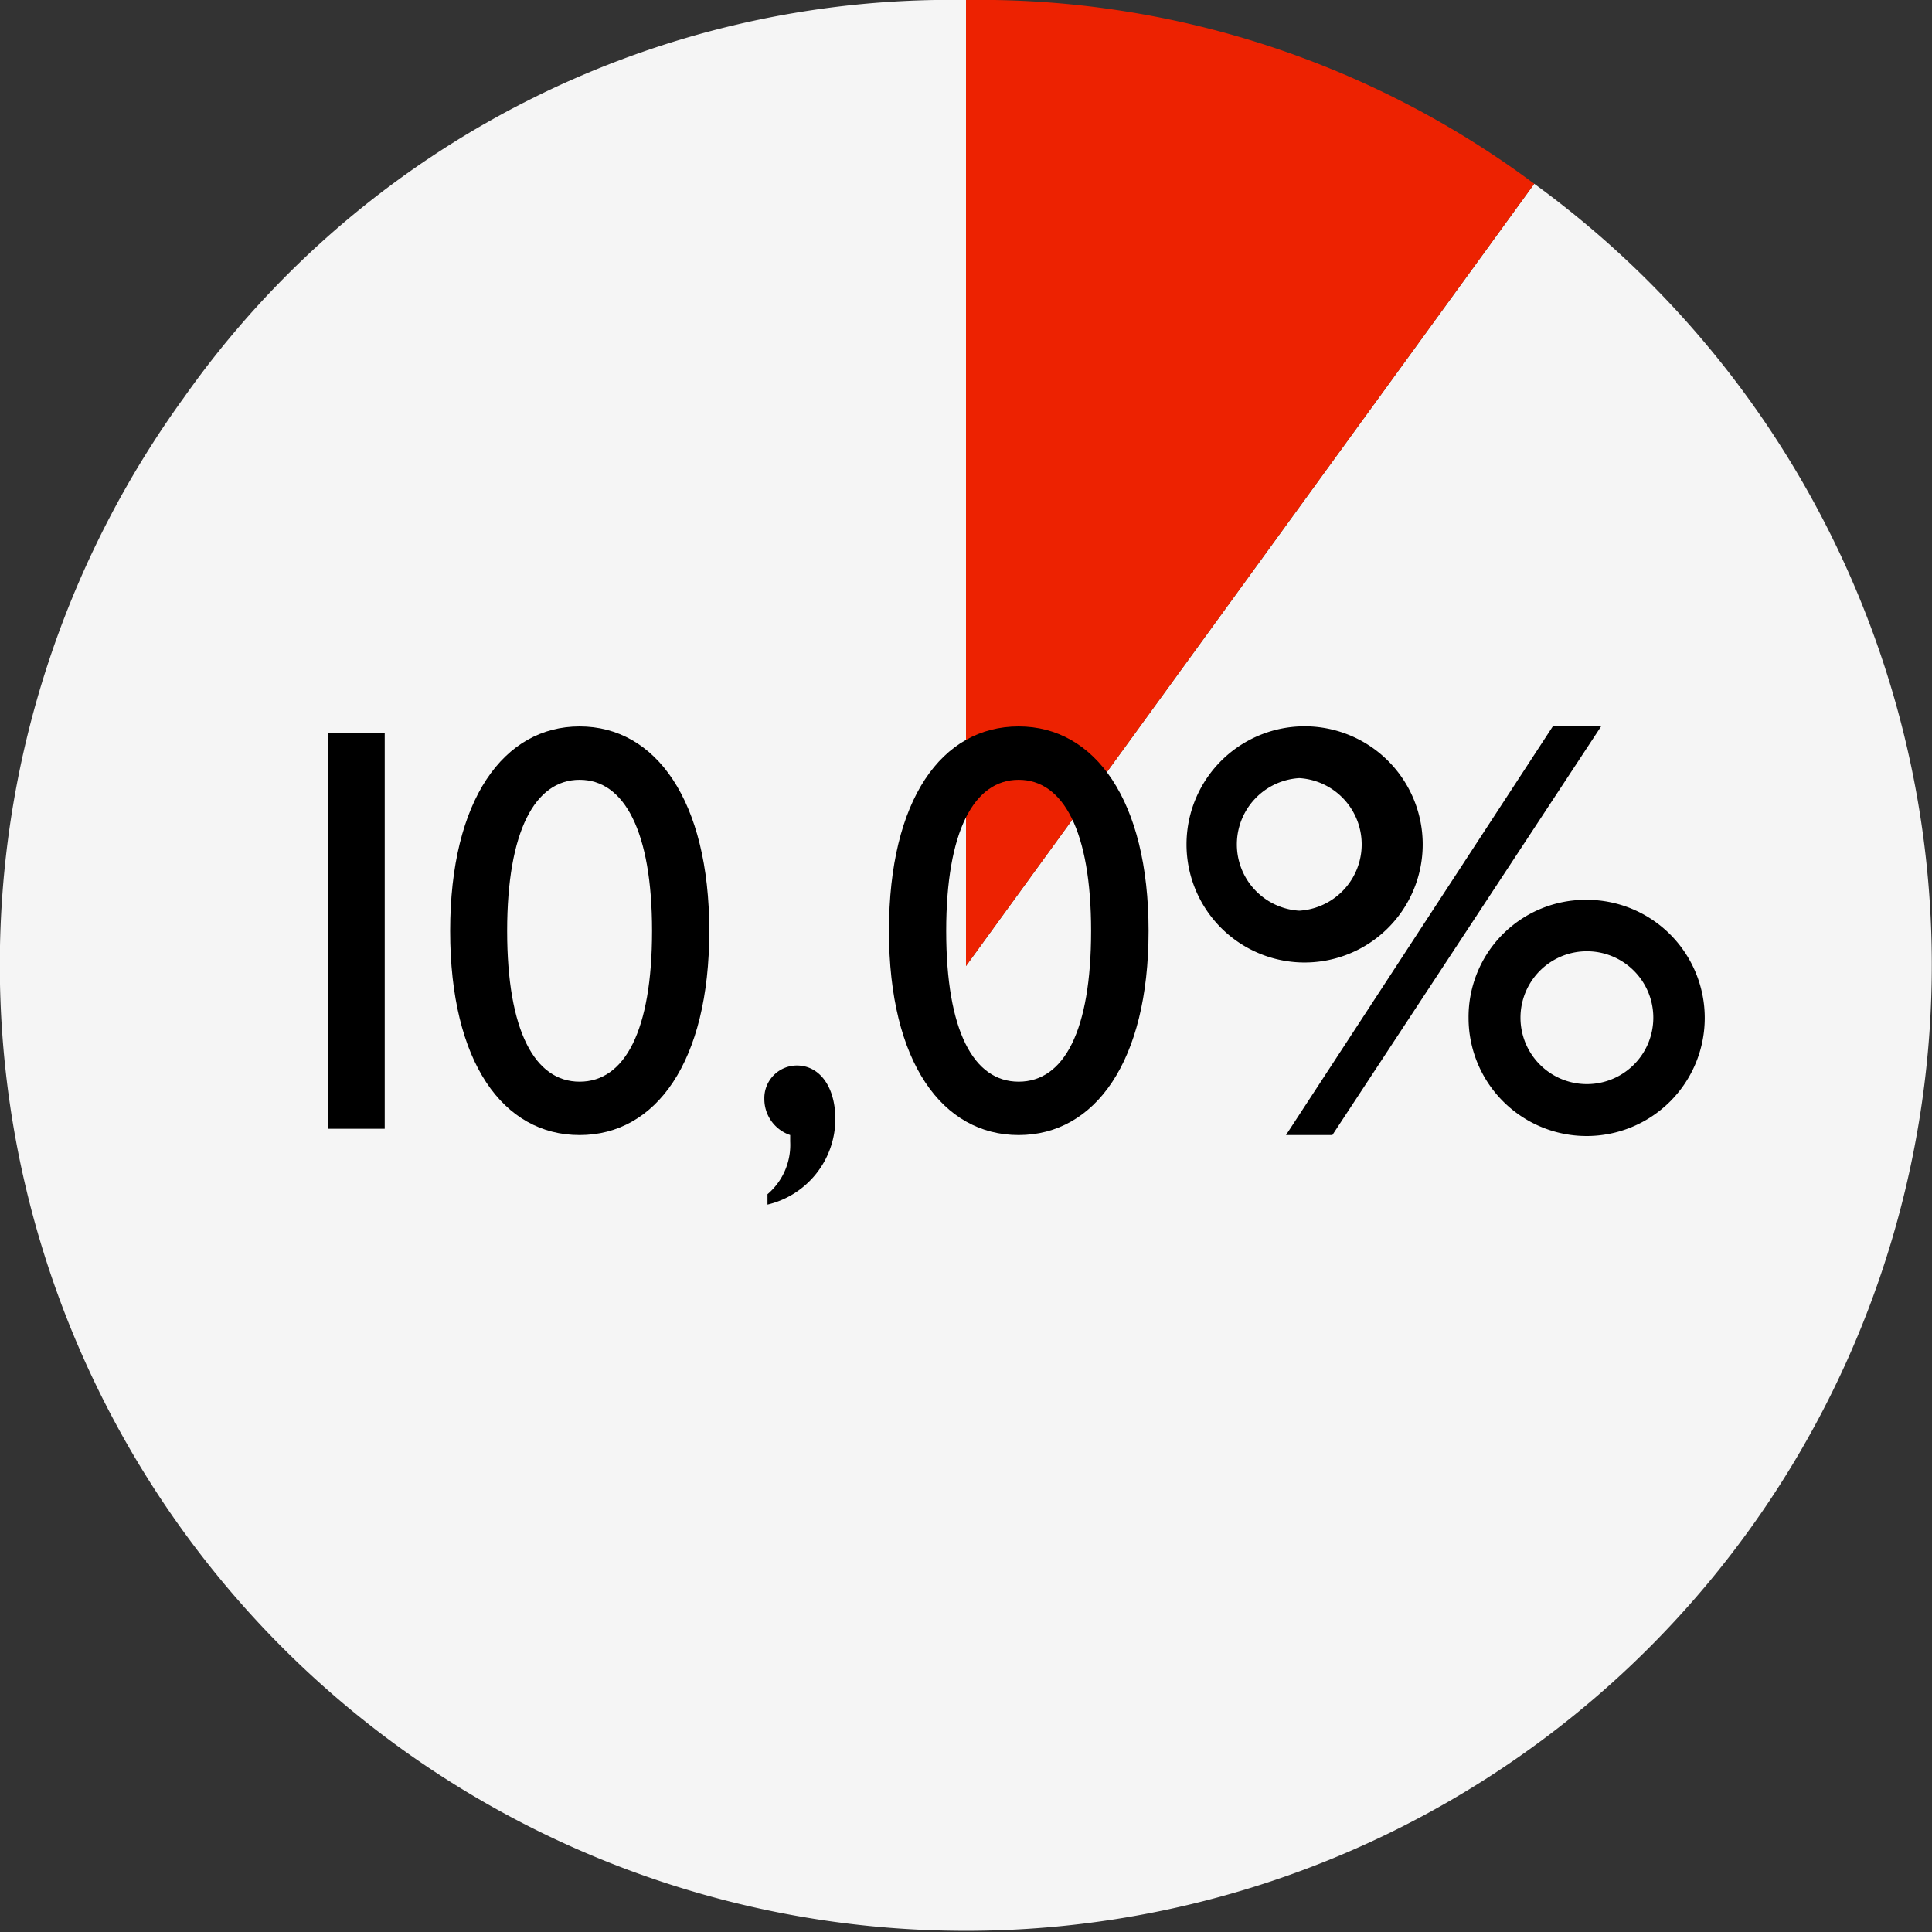
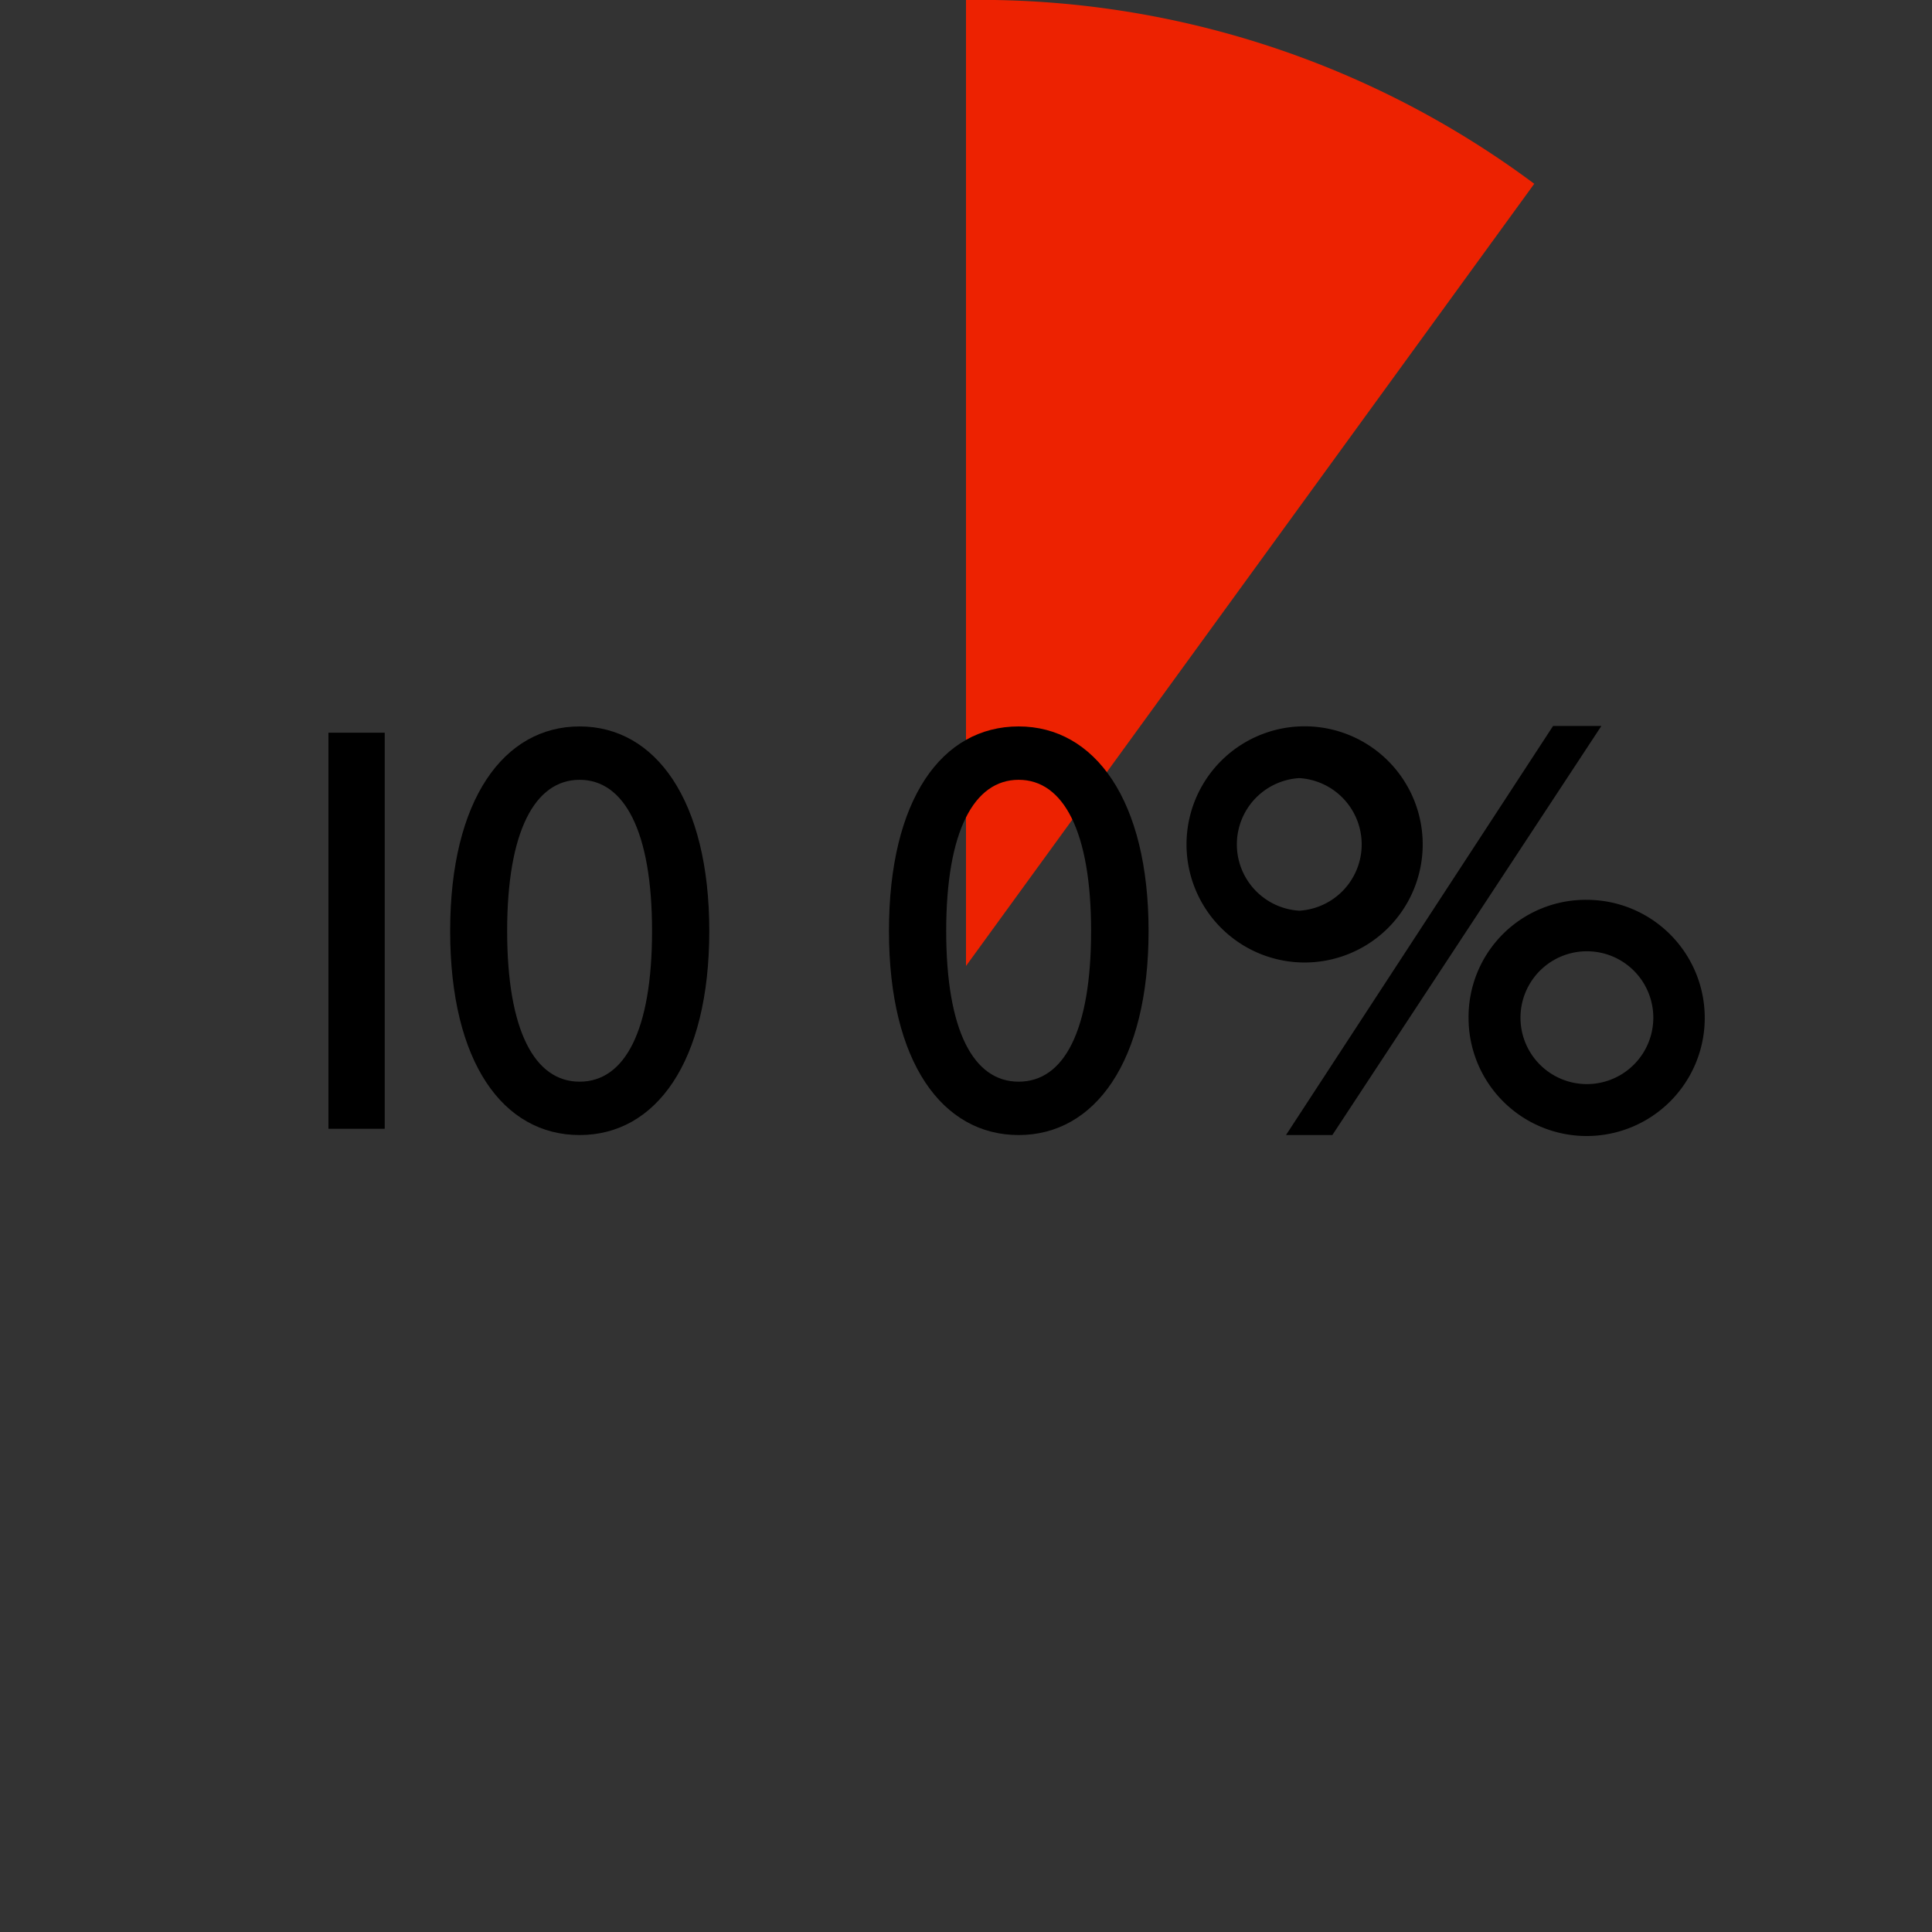
<svg xmlns="http://www.w3.org/2000/svg" id="Layer_1" data-name="Layer 1" viewBox="0 0 80 80">
  <rect x="0" y="0" width="80" height="80" fill="#333333" stroke="none" />
  <defs>
    <style>.cls-1{fill:#f5f5f5;}.cls-2{fill:#ed2201;}</style>
  </defs>
-   <path class="cls-1" d="M40,40,63.53,7.61A40,40,0,1,1,7.61,16.47,38.83,38.83,0,0,1,40,0Z" />
  <path class="cls-2" d="M40,40V0A38.4,38.4,0,0,1,63.53,7.61Z" />
  <path d="M13.6,30.34h2.33v16.4H13.6Z" />
  <path d="M24,30.08c3.14,0,5.37,3.05,5.37,8.47S27.16,47,24,47,18.64,44,18.64,38.55,20.87,30.08,24,30.08Zm0,14.71c1.87,0,3-2.11,3-6.24s-1.15-6.26-3-6.26-3,2.13-3,6.26S22.14,44.79,24,44.79Z" />
-   <path d="M31.65,45.51A1.35,1.35,0,0,1,33,44.12c.91,0,1.59.84,1.59,2.23a3.65,3.65,0,0,1-2.81,3.53l0-.43a2.68,2.68,0,0,0,.94-2.18V47A1.57,1.57,0,0,1,31.65,45.51Z" />
  <path d="M42.18,30.08c3.15,0,5.38,3.05,5.38,8.47S45.33,47,42.18,47,36.81,44,36.81,38.55,39,30.08,42.18,30.08Zm0,14.71c1.88,0,3-2.11,3-6.24s-1.15-6.26-3-6.26-3,2.13-3,6.26S40.31,44.79,42.18,44.79Z" />
  <path d="M53.8,30.08a4.89,4.89,0,1,1,0,9.77,4.89,4.89,0,0,1,0-9.77Zm0,7.63a2.75,2.75,0,0,0,0-5.49,2.75,2.75,0,0,0,0,5.49Zm10.51-7.65h2L55.17,47H53.25Zm1.4,7.2a4.89,4.89,0,1,1-4.9,4.89A4.85,4.85,0,0,1,65.71,37.26Zm0,7.63a2.75,2.75,0,0,0,0-5.5,2.75,2.75,0,1,0,0,5.5Z" />
</svg>